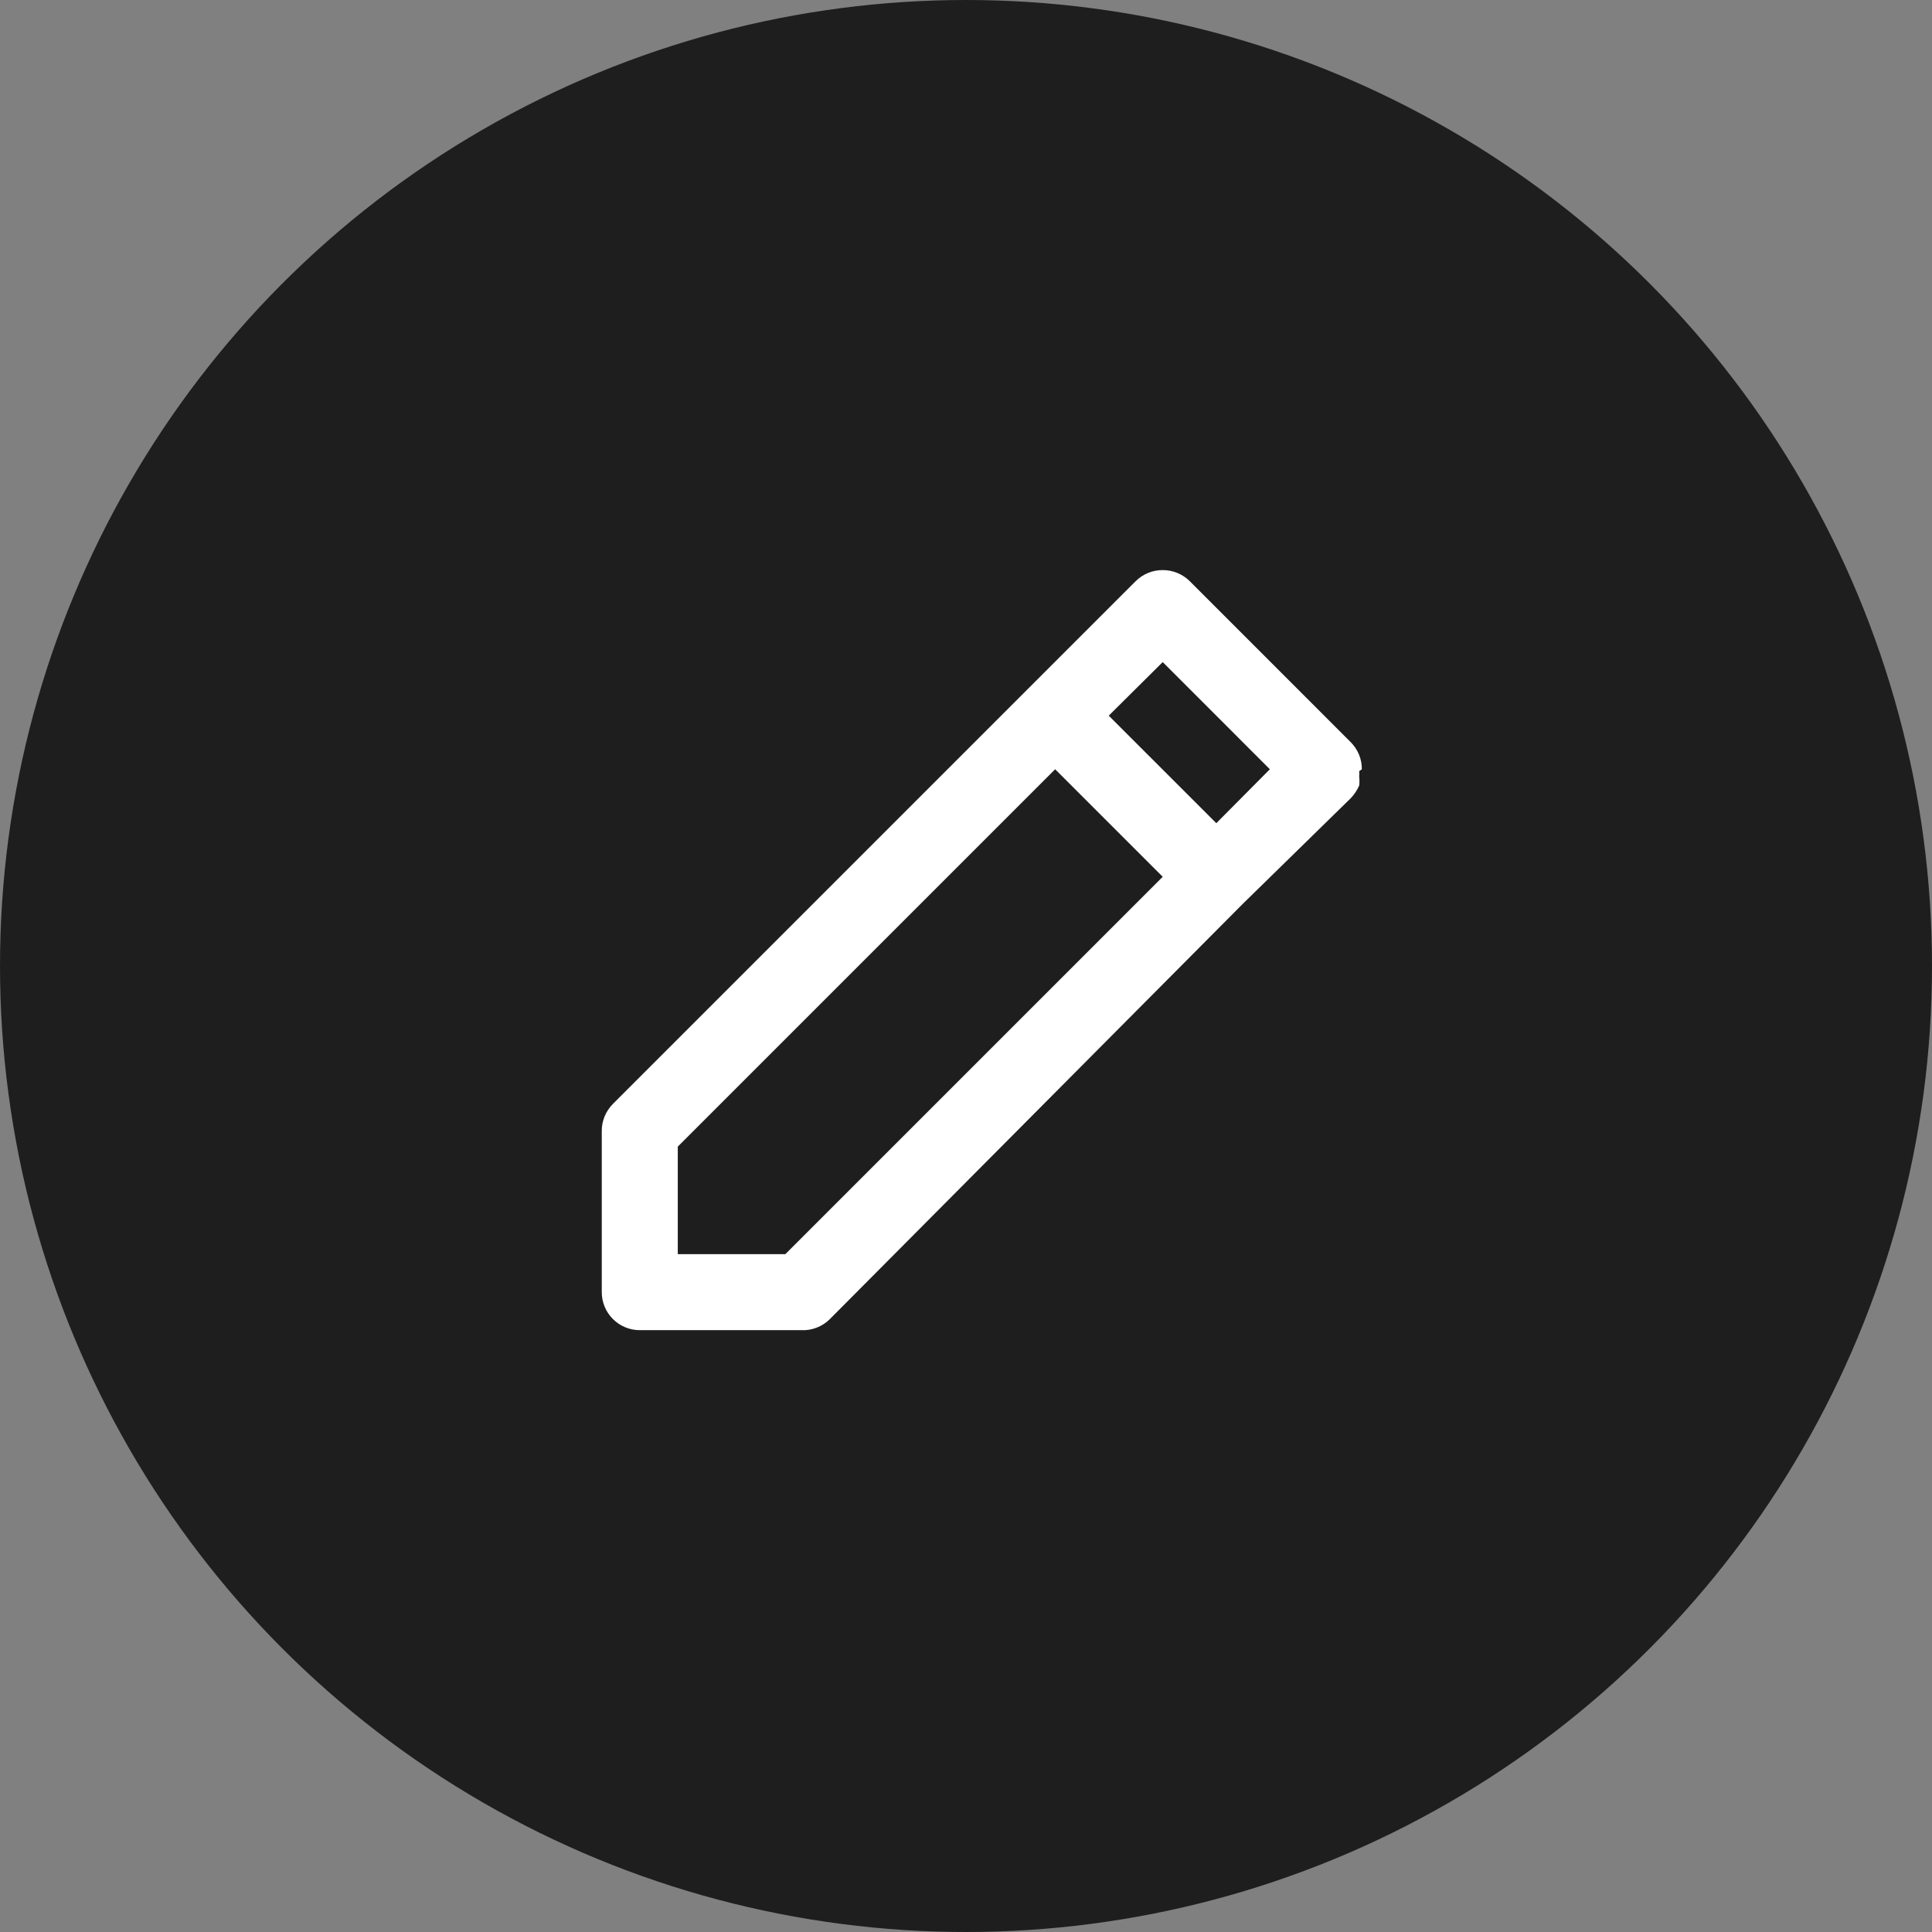
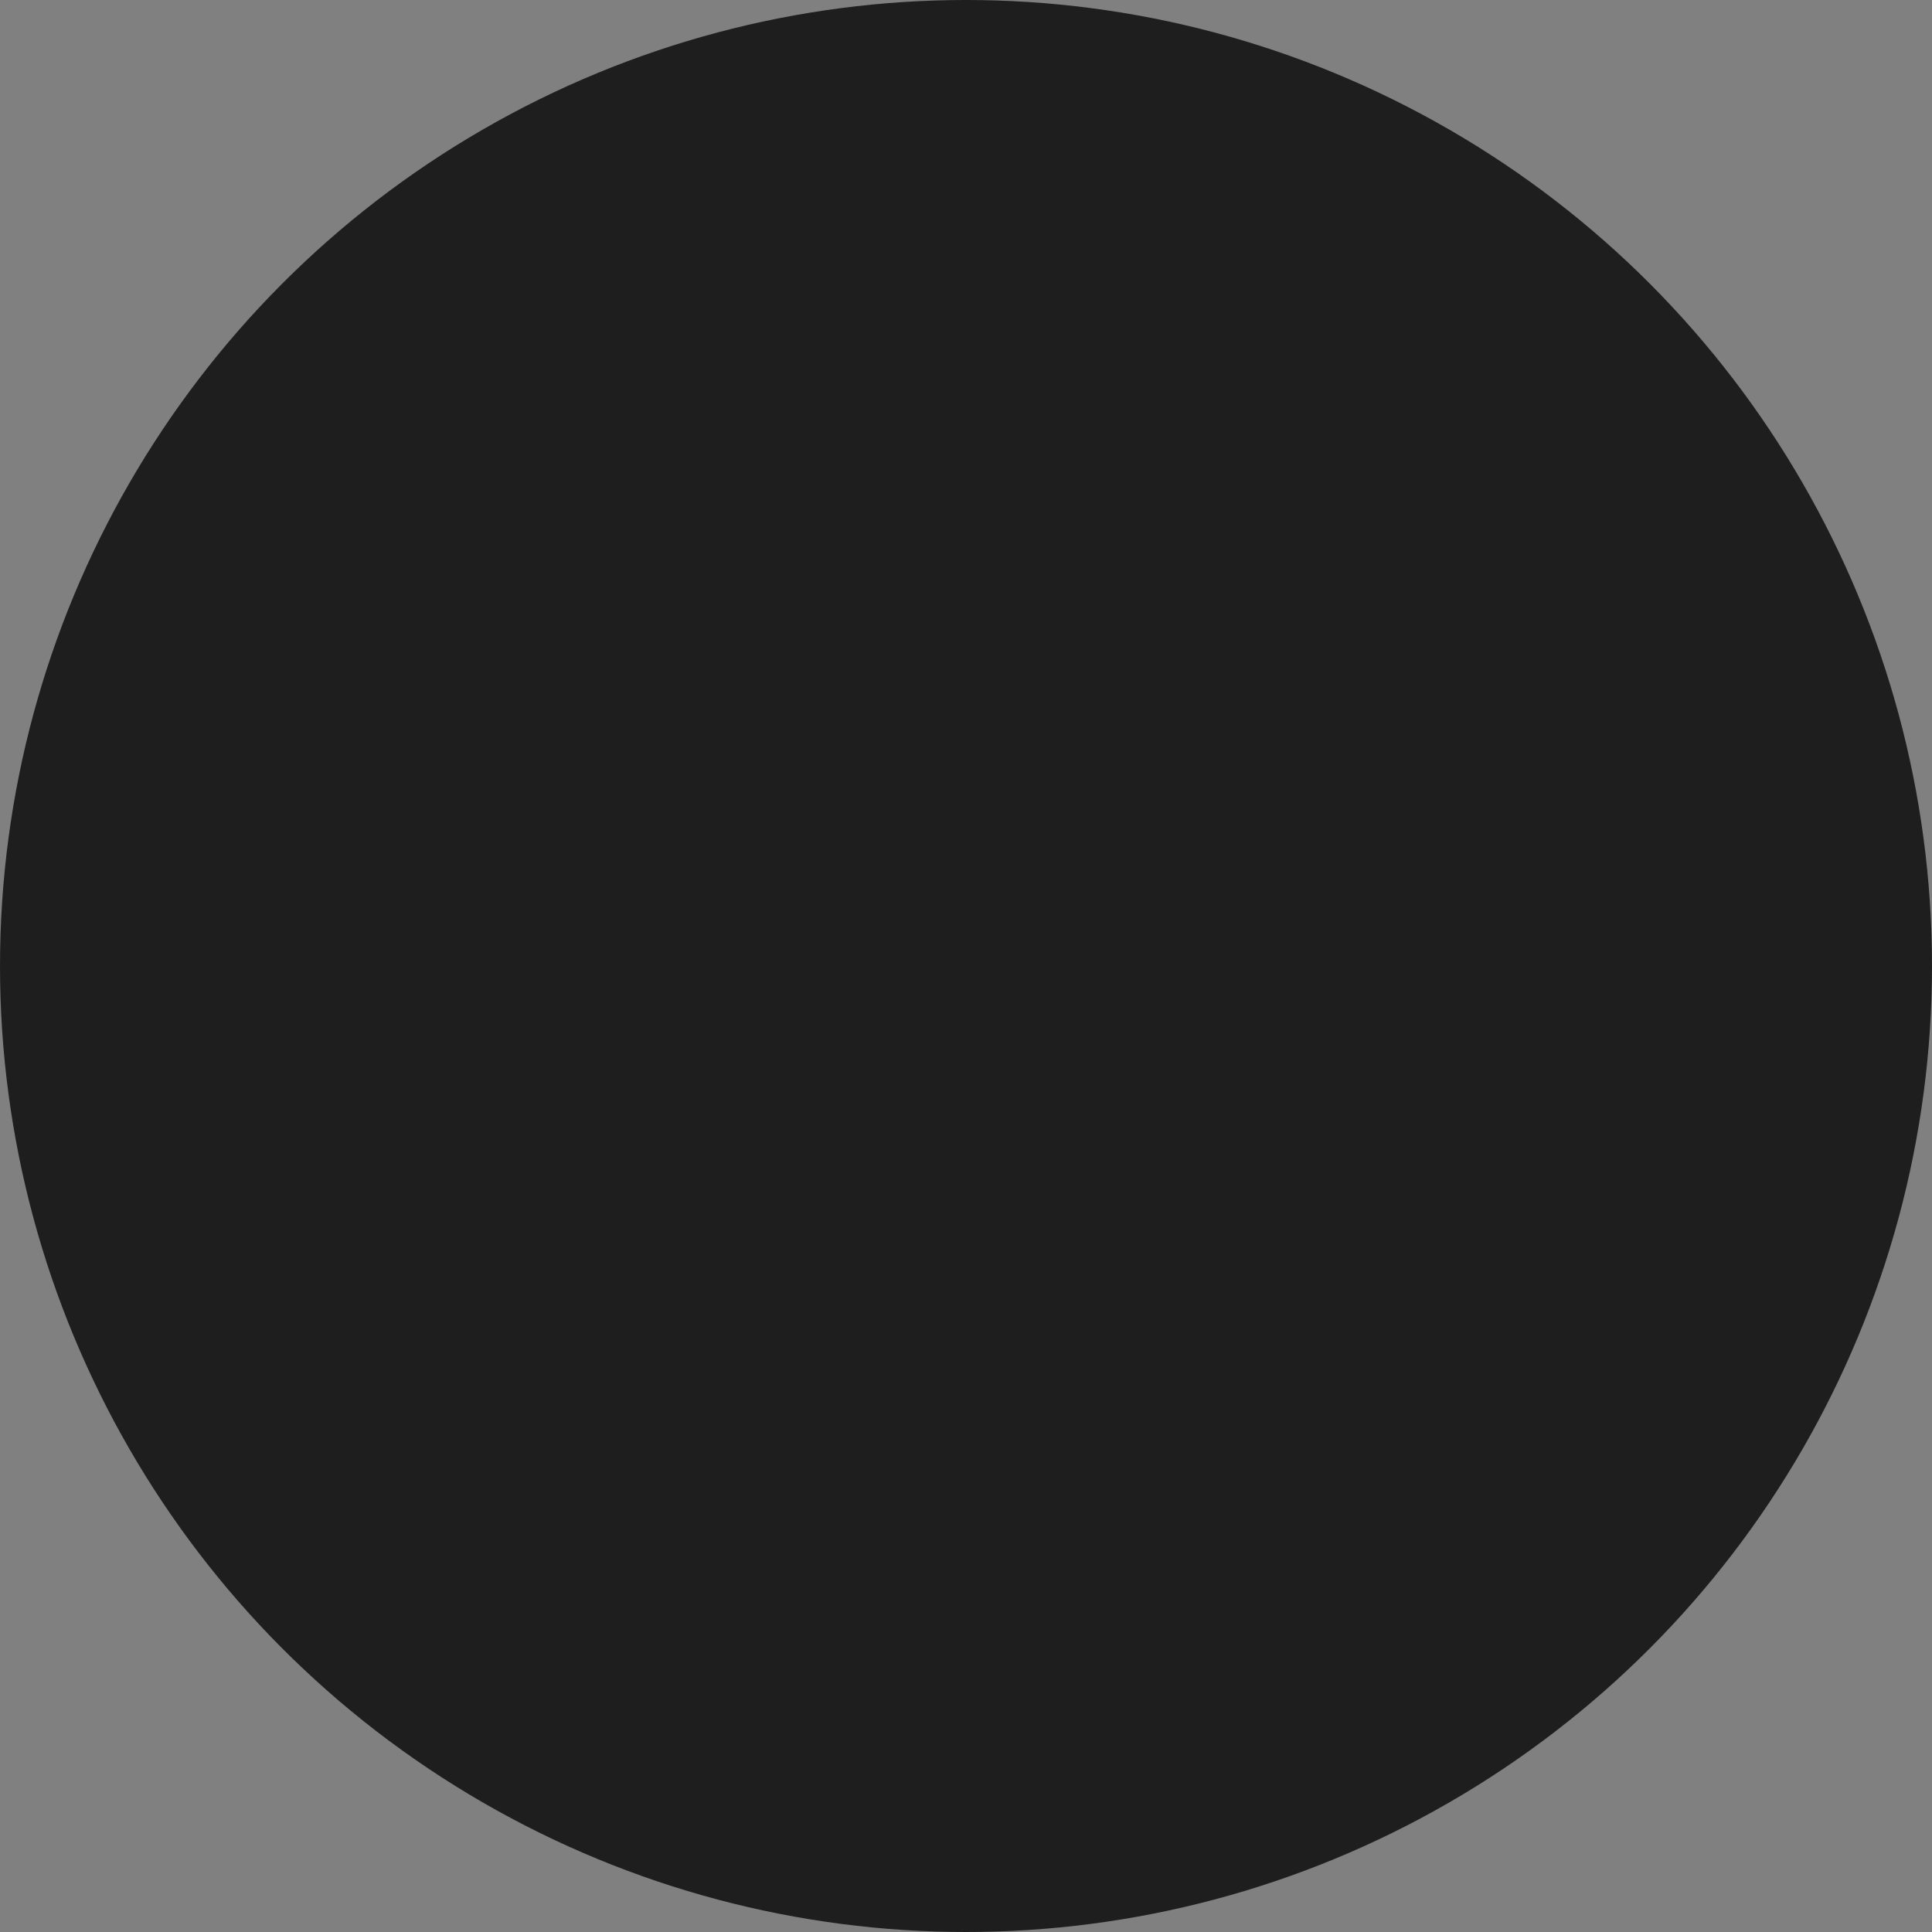
<svg xmlns="http://www.w3.org/2000/svg" width="61" height="61" viewBox="0 0 61 61" fill="none">
  <rect x="0" y="0" width="61" height="61" fill="#808080" stroke="none" />
  <g id="Group 34633">
    <circle id="Ellipse 4" cx="30.5" cy="30.5" r="30.5" fill="#1E1E1E" />
-     <path id="Vector" d="M42.998 24.288C42.999 24.13 42.969 23.973 42.909 23.827C42.849 23.681 42.761 23.548 42.65 23.436L37.563 18.348C37.45 18.237 37.318 18.149 37.171 18.089C37.025 18.029 36.869 17.999 36.711 18C36.553 17.999 36.396 18.029 36.25 18.089C36.104 18.149 35.971 18.237 35.859 18.348L32.463 21.744L19.348 34.859C19.237 34.971 19.149 35.104 19.089 35.25C19.029 35.396 18.999 35.553 19 35.711V40.798C19 41.117 19.126 41.422 19.352 41.647C19.576 41.872 19.882 41.998 20.2 41.998H25.288C25.455 42.007 25.623 41.981 25.78 41.921C25.938 41.861 26.08 41.769 26.2 41.65L39.242 28.535L42.65 25.2C42.76 25.083 42.849 24.949 42.914 24.803C42.926 24.708 42.926 24.611 42.914 24.515C42.92 24.46 42.92 24.403 42.914 24.348L42.998 24.288ZM24.796 39.598H21.4V36.203L33.315 24.288L36.711 27.683L24.796 39.598ZM38.403 25.991L35.007 22.596L36.711 20.904L40.094 24.288L38.403 25.991Z" fill="white" />
  </g>
</svg>